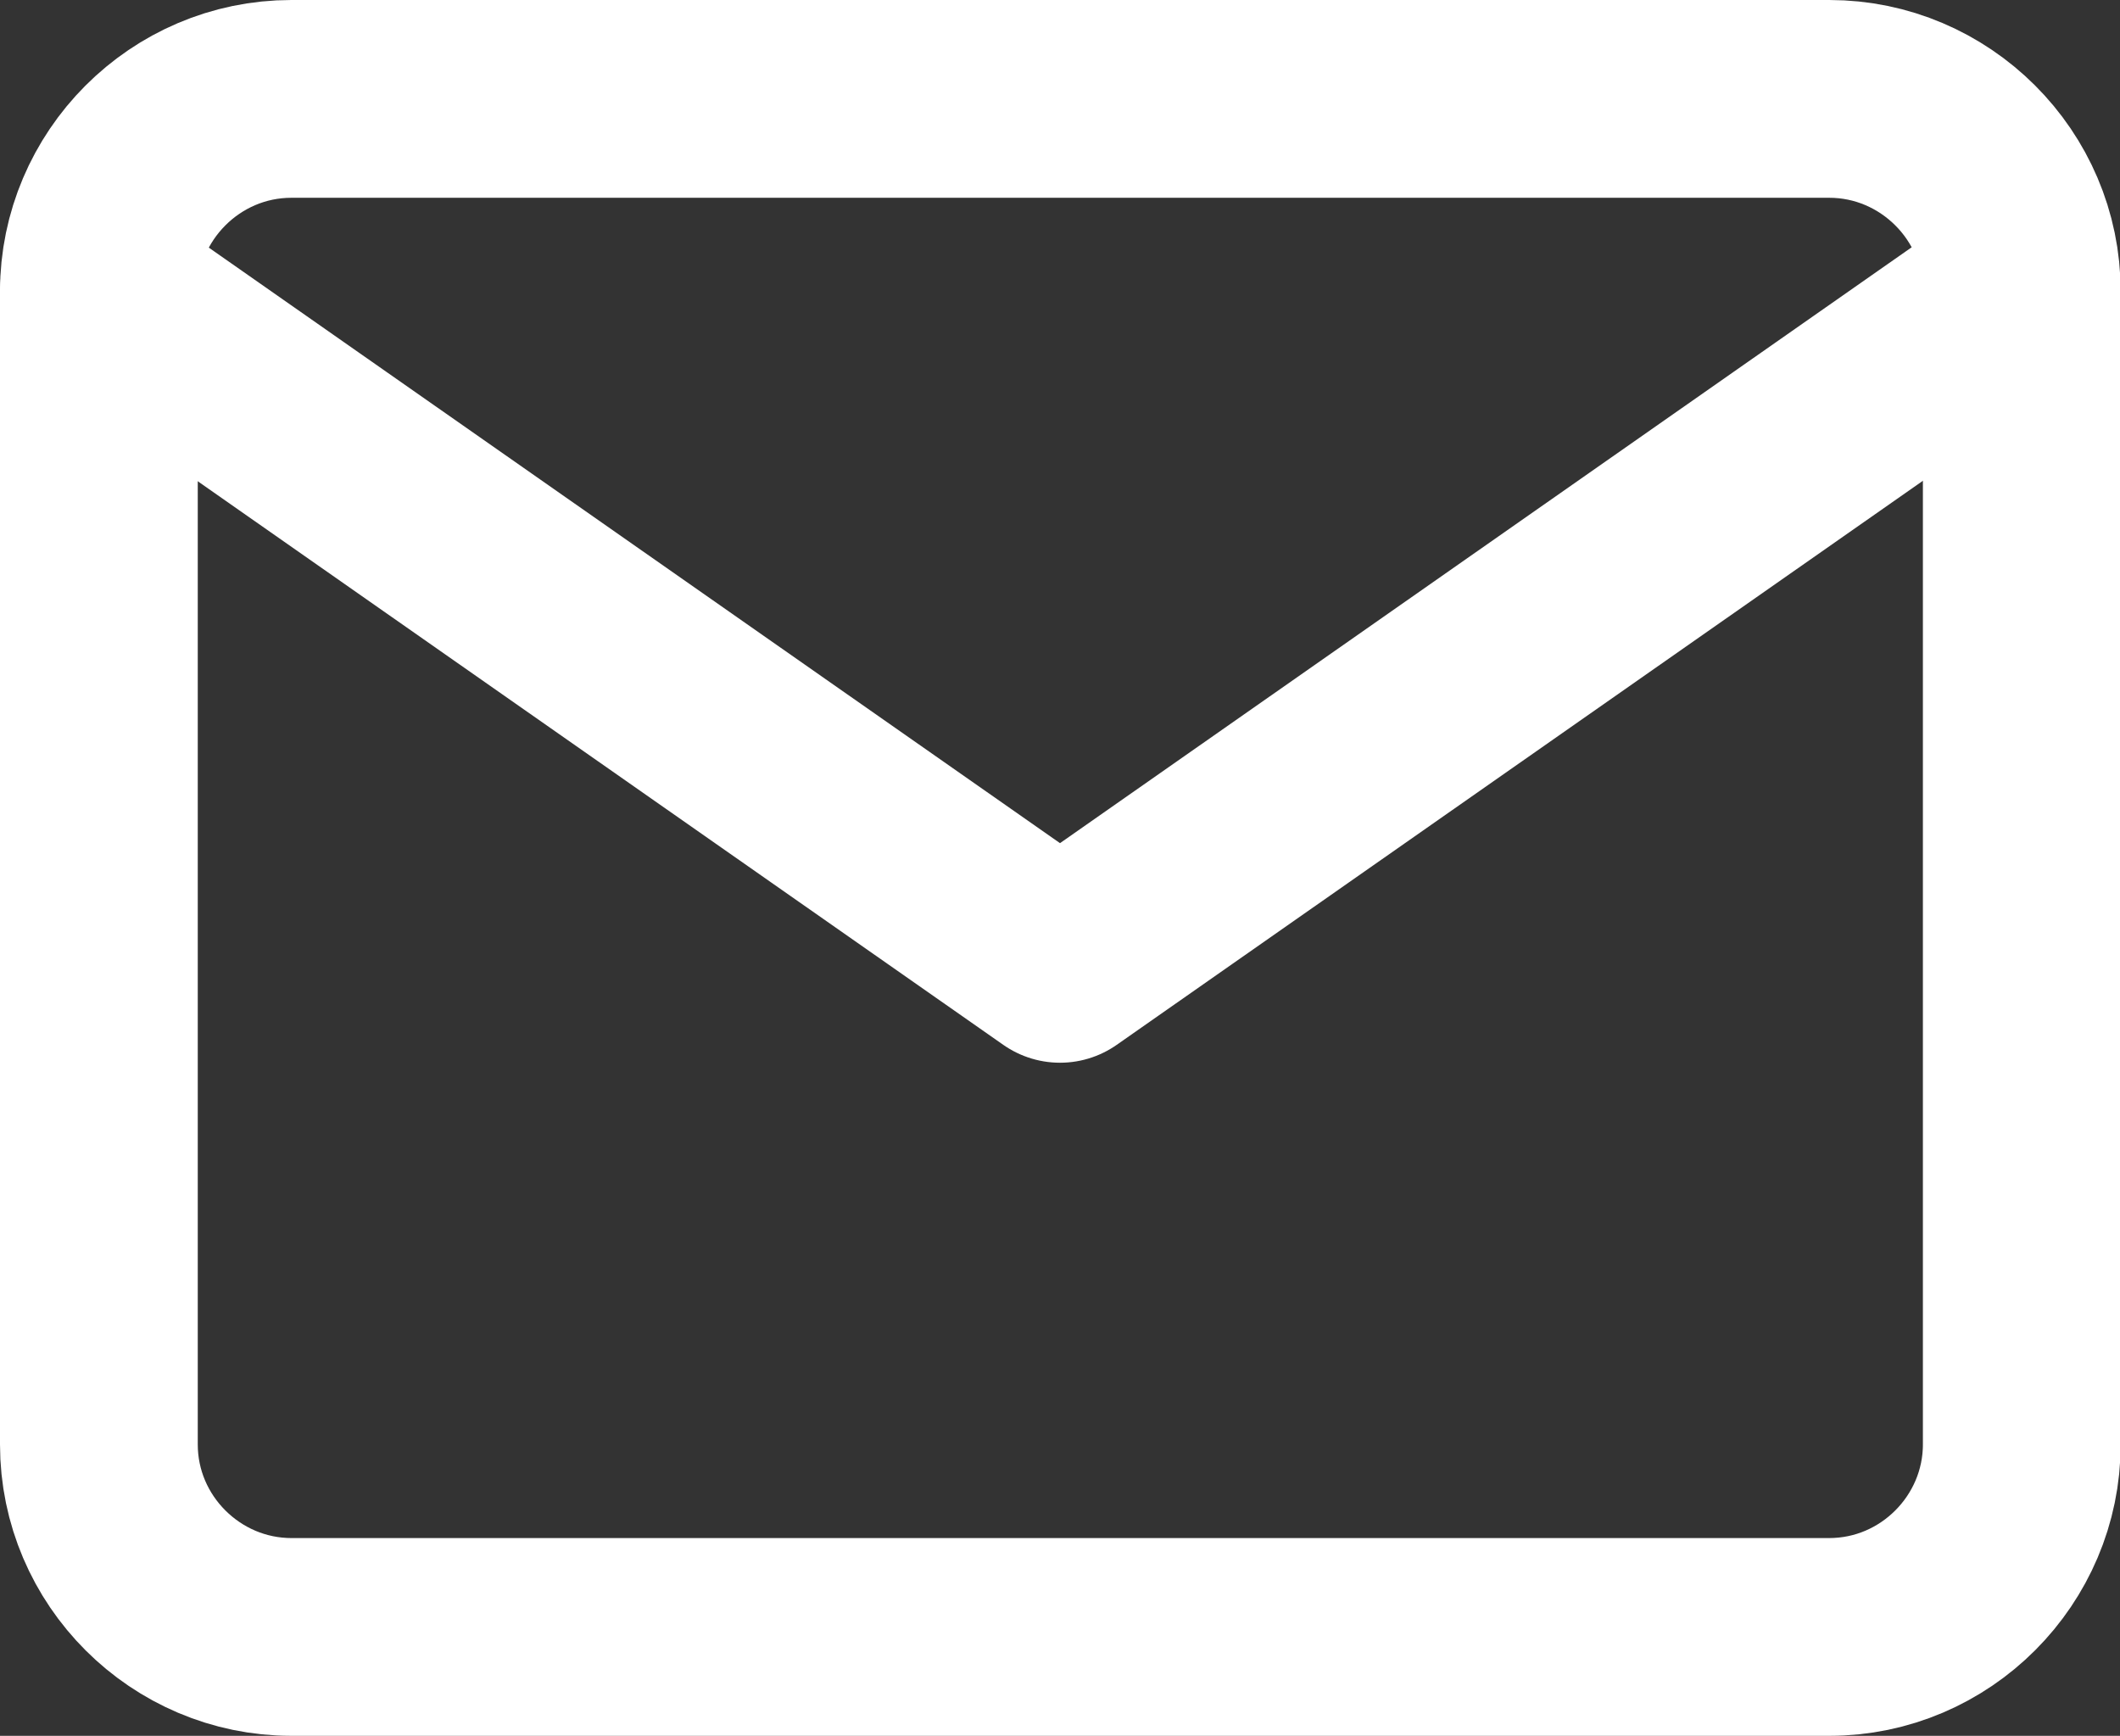
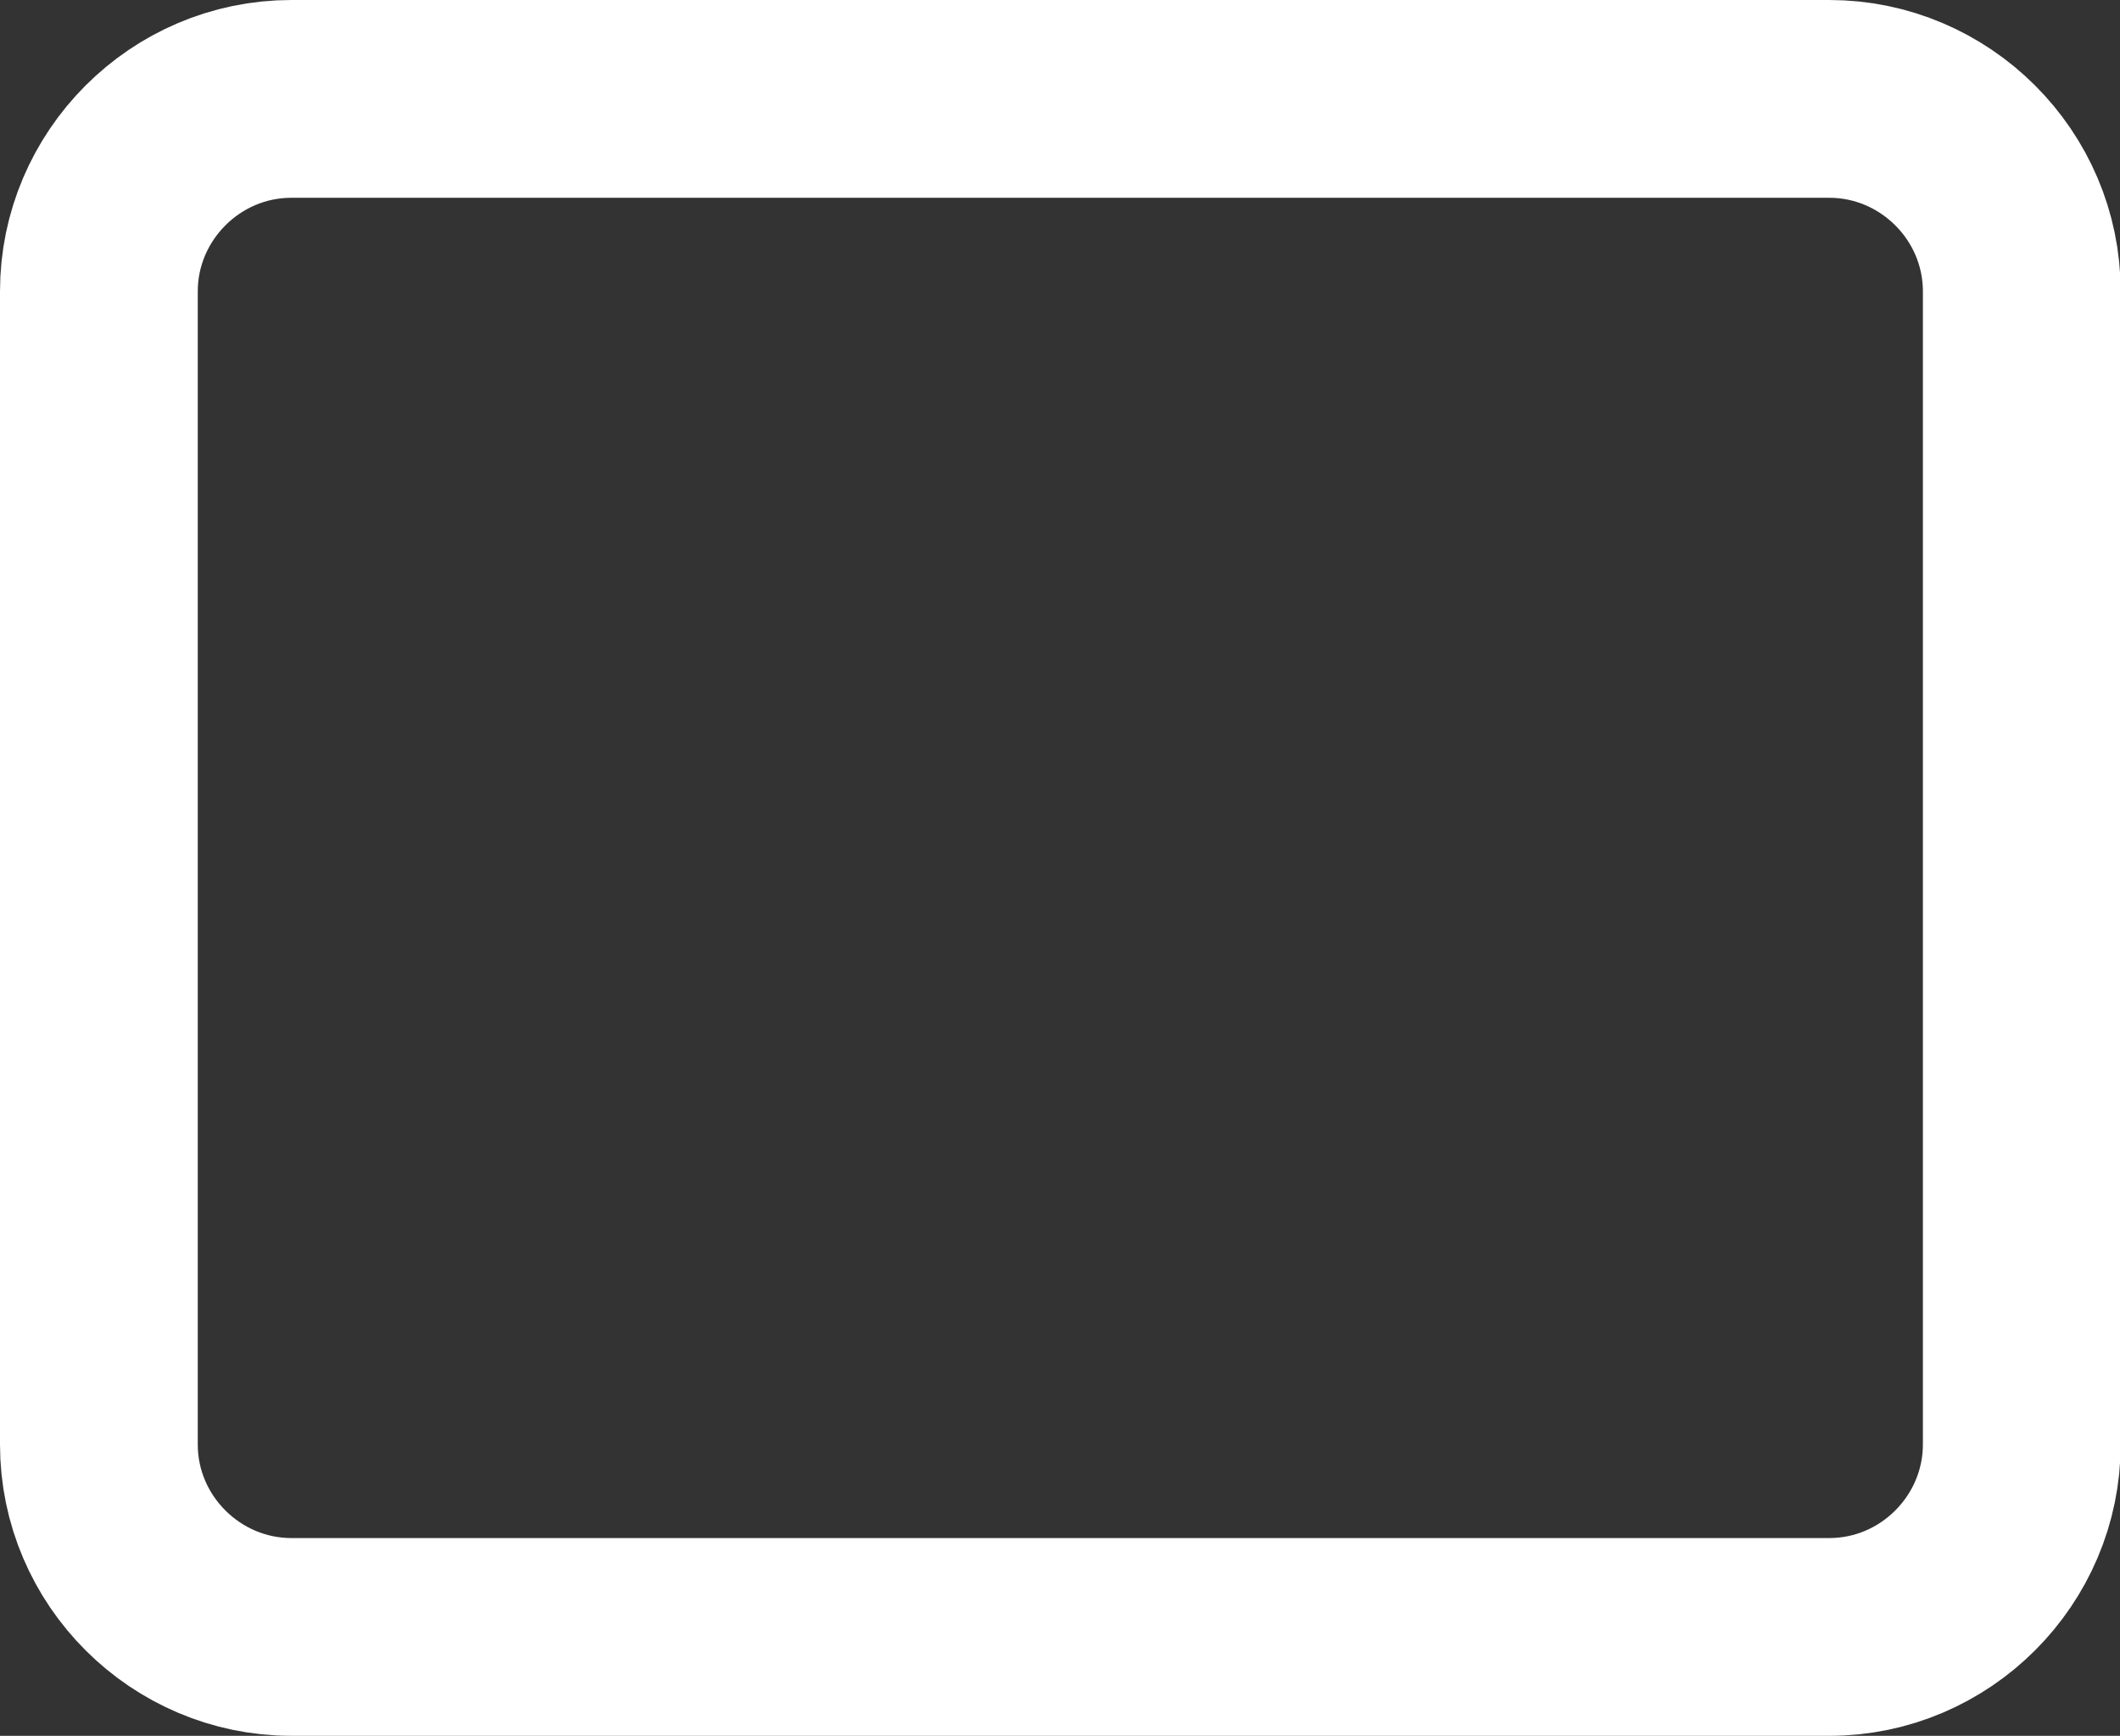
<svg xmlns="http://www.w3.org/2000/svg" id="shapes" viewBox="0 0 32.16 26.33">
  <rect x="0" y="0" width="32.16" height="26.33" fill="#333333" stroke="none" />
  <defs>
    <style>
      .cls-1 {
        fill: none;
        stroke: #fff;
        stroke-linecap: round;
        stroke-linejoin: round;
        stroke-width: 3px;
      }
    </style>
  </defs>
  <path class="cls-1" d="m4.42,1.5h23.33c1.6,0,2.92,1.31,2.92,2.92v17.49c0,1.6-1.31,2.92-2.92,2.92H4.42c-1.6,0-2.92-1.31-2.92-2.92V4.42c0-1.6,1.31-2.92,2.92-2.92Z" />
-   <polyline class="cls-1" points="30.66 4.42 16.08 14.62 1.5 4.42" />
</svg>